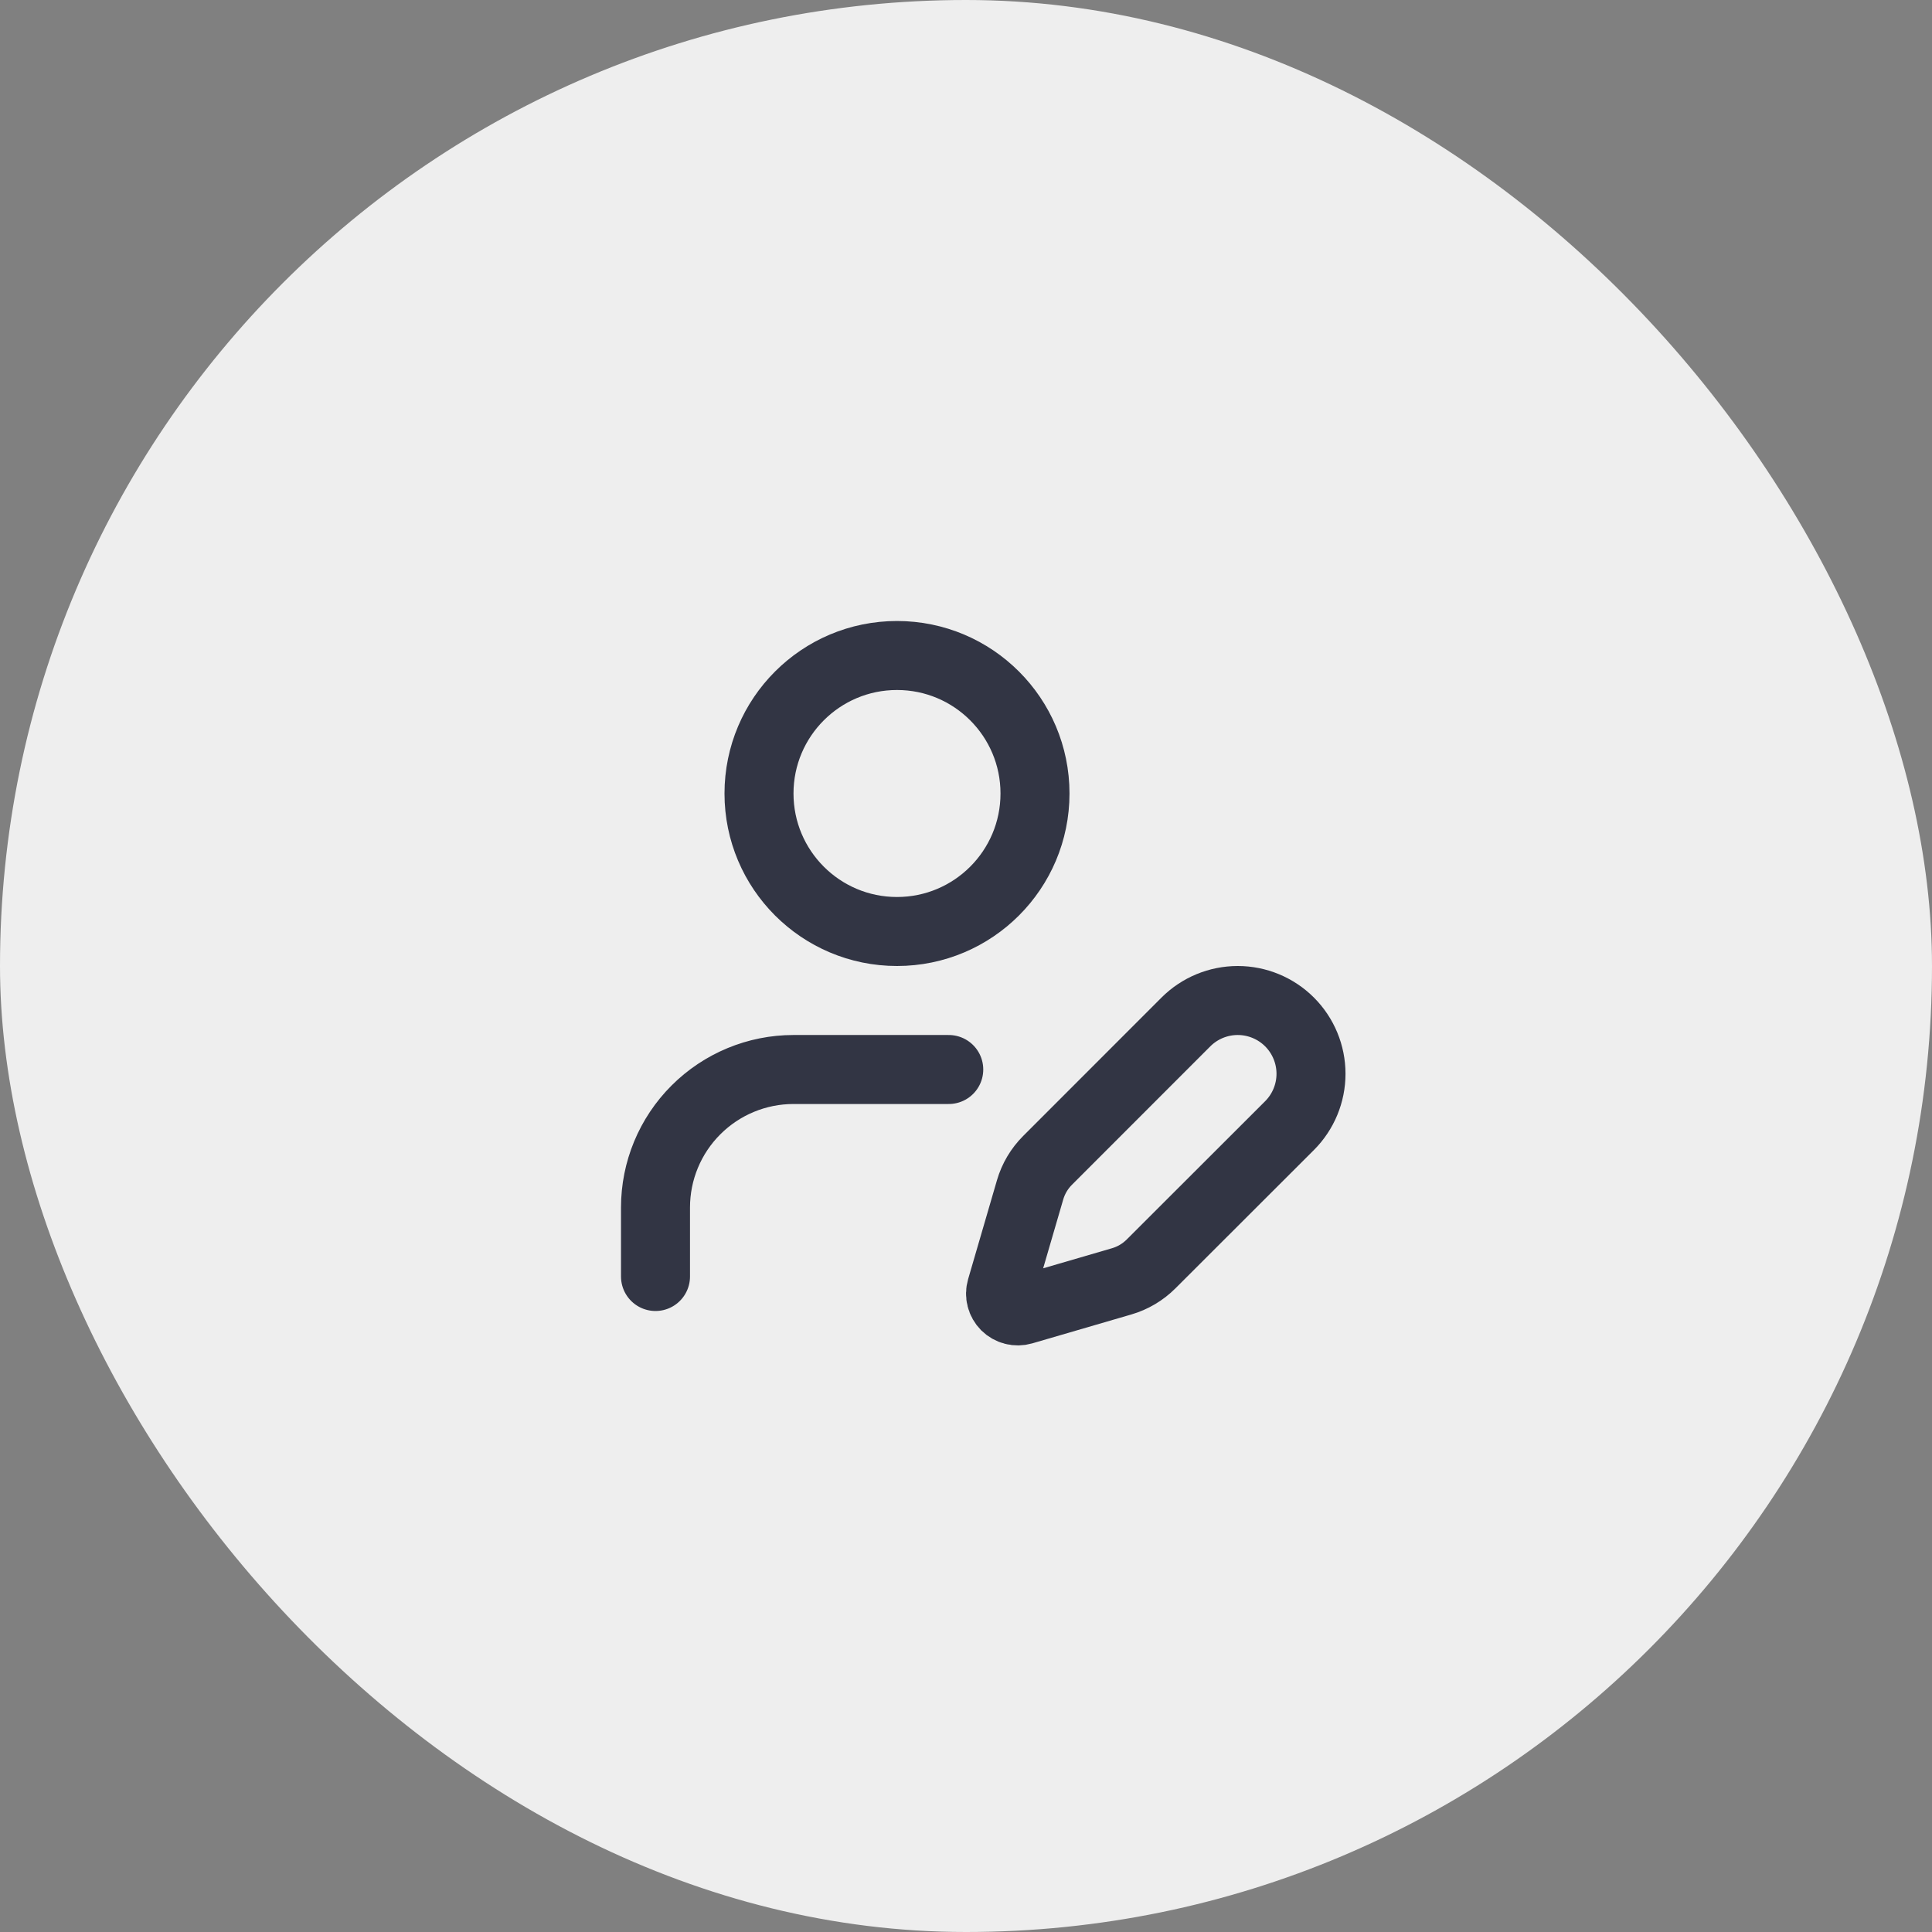
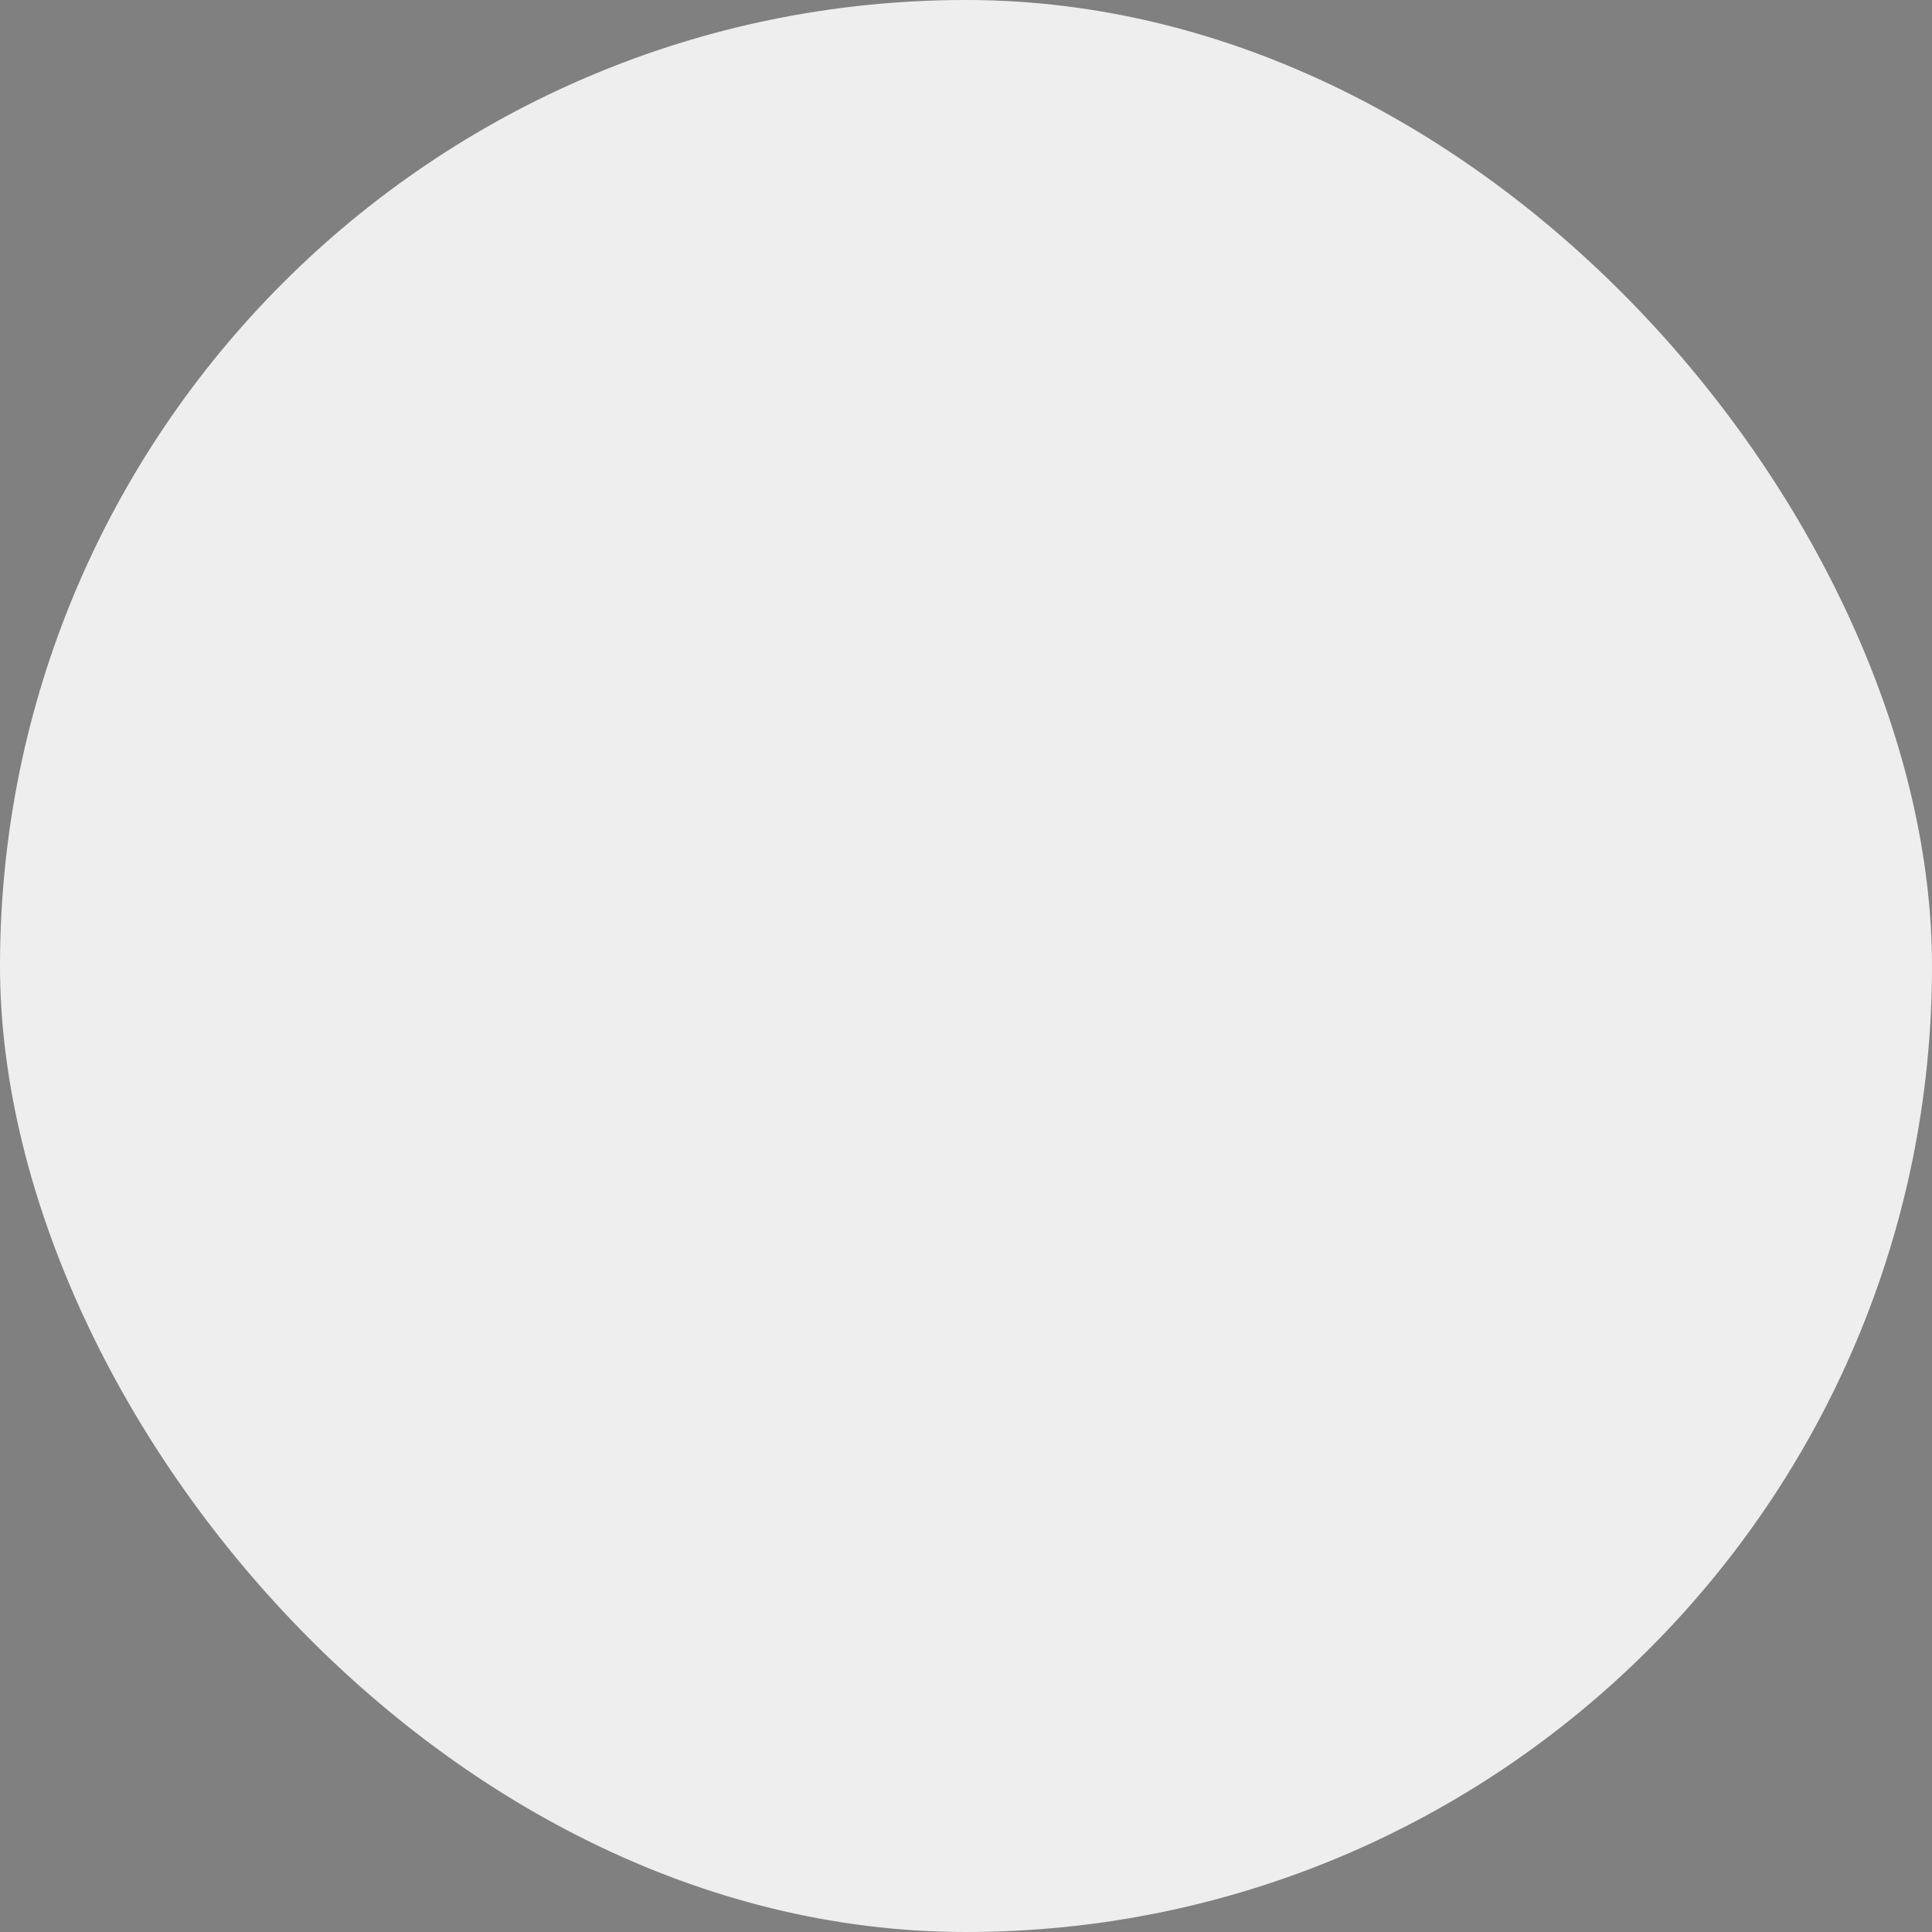
<svg xmlns="http://www.w3.org/2000/svg" width="56" height="56" viewBox="0 0 56 56" fill="none">
  <rect x="0" y="0" width="56" height="56" fill="#808080" stroke="none" />
  <rect width="56" height="56" rx="28" fill="#EEEEEE" />
-   <path d="M27.5 31H23C21.939 31 20.922 31.422 20.172 32.172C19.421 32.922 19 33.939 19 35V37M37.378 32.626C37.776 32.228 38 31.687 38 31.124C38 30.561 37.776 30.02 37.378 29.622C36.98 29.224 36.439 29 35.876 29C35.313 29 34.772 29.224 34.374 29.622L30.364 33.634C30.126 33.872 29.952 34.165 29.858 34.488L29.021 37.358C28.996 37.444 28.994 37.535 29.017 37.622C29.039 37.709 29.084 37.788 29.147 37.852C29.211 37.915 29.29 37.96 29.377 37.982C29.464 38.005 29.555 38.003 29.641 37.978L32.511 37.141C32.834 37.047 33.127 36.873 33.365 36.635L37.378 32.626Z" stroke="#323544" stroke-width="2" stroke-linecap="round" stroke-linejoin="round" />
-   <path d="M26 27C28.209 27 30 25.209 30 23C30 20.791 28.209 19 26 19C23.791 19 22 20.791 22 23C22 25.209 23.791 27 26 27Z" stroke="#323544" stroke-width="2" stroke-linecap="round" stroke-linejoin="round" />
</svg>